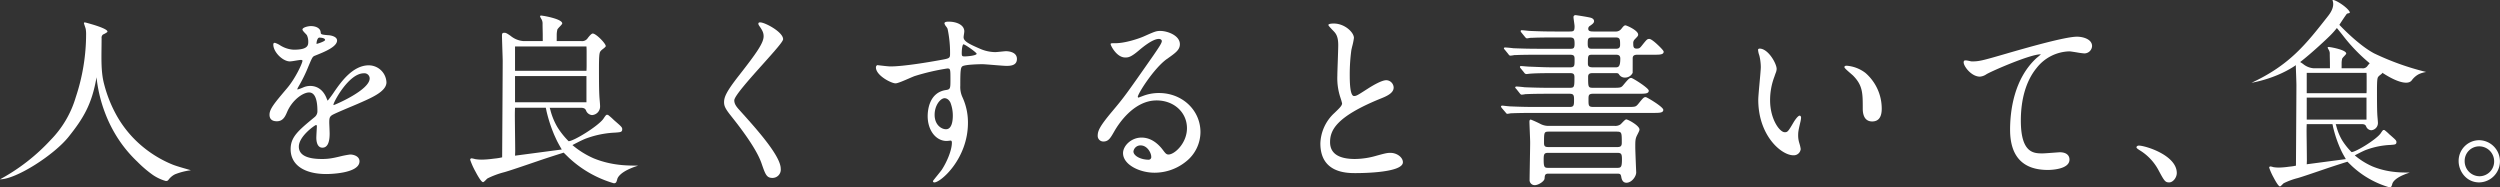
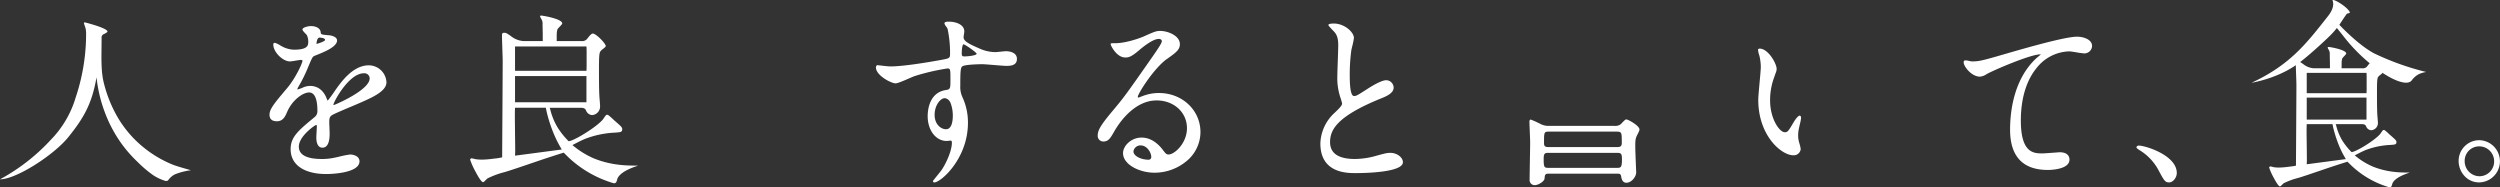
<svg xmlns="http://www.w3.org/2000/svg" id="グループ_25762" data-name="グループ 25762" width="974.598" height="73.021" viewBox="0 0 974.598 73.021">
  <rect x="0" y="0" width="974.598" height="73.021" fill="#333333" stroke="none" />
  <path id="パス_2515" data-name="パス 2515" d="M339.564,230.326c-6.25,0-10.811,6.487-13.255,9.966l-.034.045a45.751,45.751,0,0,1-2.759,3.784,12.348,12.348,0,0,1-.54-1.228c-1.7-3.941-4.617-4.527-6.205-4.527a6.743,6.743,0,0,0-2.838.6,15.793,15.793,0,0,1-2.128.777c-.056,0-.1-.011-.1-.113,0-.2.09-.371.349-.845l.124-.225a56.585,56.585,0,0,0,3.84-7.838c1.566-3.694,1.61-3.773,2.6-4.178l.169-.067c3.345-1.329,8.39-3.345,8.39-5.822,0-1.689-2.838-2.061-3.356-2.061-2.872-.225-2.973-.372-3.03-1.149-.158-1.779-2.151-2.41-3.806-2.41-1.126,0-3.3.529-3.3,1.34,0,.327.451.833,1.149,1.554a6.513,6.513,0,0,1,.574.642,5.745,5.745,0,0,1,.541,2.444c0,1.442,0,3.221-5.631,3.221a10.8,10.8,0,0,1-4.606-1.284c-.113-.056-.315-.169-.563-.315a8.258,8.258,0,0,0-2.219-1.081c-.608,0-.608.484-.608.687,0,2.883,3.649,6.565,6.5,6.565a20.068,20.068,0,0,0,2.061-.281c.912-.146,1.847-.3,2.208-.3.214,0,.6.045.6.327,0,.89-2.7,6.791-5.991,10.676l-.248.293c-4.685,5.541-6.611,7.838-6.611,10.045,0,1.7.969,2.568,2.872,2.568,2.433,0,3.266-1.948,4.009-3.66,1.892-4.459,6.036-7.568,8.559-7.568,2.669,0,3.232,3.885,3.232,7.14a2.906,2.906,0,0,1-1,2.387c-6.475,5.349-9.437,7.793-9.437,12.6,0,6.059,5.214,9.674,13.953,9.674.529,0,12.894-.056,12.894-4.966,0-1.937-2.2-2.647-3.66-2.647a35.351,35.351,0,0,0-4.2.822c-1.036.237-1.914.439-2.3.5a22.086,22.086,0,0,1-4.5.428c-5.957,0-8.987-1.622-8.987-4.82,0-4.043,6.227-8.379,6.712-8.435.225,0,.316.18.316.687l-.034.54c-.056,1.036-.18,3.176-.18,3.728,0,1.171.237,3.885,2.376,3.885,1.869,0,2.815-1.847,2.815-5.473,0-.327-.034-1.273-.067-2.185s-.079-1.836-.079-2.162c0-1.577.1-2.241,1.126-2.894.878-.541,5.011-2.286,8.029-3.547,1.329-.563,2.478-1.047,3.018-1.3l.372-.158c4.347-1.926,9.752-4.325,9.752-7.759a6.921,6.921,0,0,0-6.858-6.622m.316,5.1c0,4.516-13.323,10.226-14.021,10.395-.09,0-.1-.18-.1-.18,0-.935,5.969-12.208,11.824-12.208a2.044,2.044,0,0,1,2.3,1.993m-20.721-13.762c0-.315.3-2.139,1.092-2.139s2.241.191,2.241.912c0,.529-2.7,1.419-3.322,1.543a2.808,2.808,0,0,1-.011-.315" transform="translate(-195.776 -204.863)" fill="#fff" />
-   <path id="パス_2516" data-name="パス 2516" d="M339.59,221.459c0-2.8-7.061-6.554-8.919-6.554-.236,0-.54,0-.642.225-.2.3-.033.664.214,1.07,1.2,1.689,1.746,2.68,1.746,4.1,0,2.568-2.523,6.25-9.618,15.316-4.9,6.25-5.8,8.4-5.8,10.406,0,1.554.585,2.68,2.815,5.473l.113.146c6.306,7.906,10.214,14,11.645,18.131l.1.293c1.43,4.1,1.9,5.473,4.189,5.473a3.227,3.227,0,0,0,3.232-3.581c0-4.989-9.448-15.485-15.7-22.433l-.327-.372c-1.52-1.611-2.083-2.658-2.083-3.863,0-1.667,6.16-8.536,11.115-14.066,4.91-5.473,7.917-8.874,7.917-9.764" transform="translate(-34.301 -206.177)" fill="#fff" />
  <path id="パス_2517" data-name="パス 2517" d="M372.574,226.4c-.281,0-1.092.079-1.948.169-.912.09-1.948.192-2.32.192a15.288,15.288,0,0,1-6.172-1.43c-4.324-1.869-6.137-2.894-6.137-4.4,0-.169.067-.653.135-1.092a10.906,10.906,0,0,0,.146-1.149c0-2.613-3.153-3.806-6.07-3.806-.507,0-1.678,0-1.678.687a3.2,3.2,0,0,0,.687,1.227,5.119,5.119,0,0,1,.53.856,44.533,44.533,0,0,1,.979,9.8c0,1.734-.293,1.779-3.964,2.432-4.065.743-14.1,2.455-19.28,2.455-.754,0-2.917-.248-4.212-.405-.394-.045-.709-.079-.878-.1h-.045l-.034.011a.963.963,0,0,0-.484.9c0,3.119,5.98,6.194,7.647,6.194.811,0,3.153-1.013,5.225-1.914,1.07-.462,2-.867,2.422-.991a86.931,86.931,0,0,1,12.511-2.894c1.194,0,1.239.158,1.239,4.167,0,3.671,0,3.975-1.836,4.245-6.532,1.025-7.039,8.041-7.039,10.169,0,5.518,3.187,9.674,7.422,9.674.124,0,.439-.034.765-.068.293-.034.631-.079.732-.079.226,0,.518.09.518.833,0,2.962-1.982,7.557-3.942,10.552-.225.327-.98,1.261-1.712,2.173-1.723,2.129-1.723,2.162-1.723,2.275a.5.5,0,0,0,.54.473c2.534,0,13.1-9.268,13.1-23.221a23.487,23.487,0,0,0-2.072-9.843,9.526,9.526,0,0,1-.912-4.651c0-6.261.135-7.264,1.025-7.658,1.351-.574,6.059-.709,7.6-.709.653,0,2.523.157,4.5.315,2.049.169,4.167.338,4.944.338,1.869,0,4.009-.3,4.009-2.714,0-2.928-3.8-3.007-4.223-3.007m-11.475.98c0,.687-3.311,1.047-4.719,1.047-.867,0-1.093-.113-1.093-1.194,0-2.275.383-3.446.631-3.514h.023c.642,0,5.034,3.119,5.158,3.66M351.8,251.5c0,1.993-.349,5.327-2.658,5.327-1.836,0-4.437-1.745-4.437-5.62,0-3.761,2.309-6.475,3.874-6.475s2.309,1.746,2.32,1.791a14.088,14.088,0,0,1,.9,4.978" transform="translate(19.646 -206.444)" fill="#fff" />
  <path id="パス_2518" data-name="パス 2518" d="M353.4,239.4a17.288,17.288,0,0,0-6.307,1.16l-.889.326c-.315.124-.631.248-.845.315a.4.4,0,0,1-.225-.315c0-1.16,6.2-11.036,11.284-14.708,3.413-2.387,5.124-3.592,5.124-5.8,0-3.446-4.9-5.18-7.636-5.18-1.61,0-2.173.248-6.543,2.185-1.937.844-7.151,2.6-10.935,2.6-1.667,0-1.881,0-1.881.394,0,.439,2.275,5.18,5.721,5.18,1.216,0,2.23-.18,5.158-2.646l.158-.135c1.306-1.1,5.293-4.459,7.748-4.459.754,0,1.171.428,1.171.833,0,.732-1.014,2.275-3.31,5.619-10.857,15.552-11.453,16.329-16.037,21.791-4.865,5.8-5.653,7.568-5.653,9.527a2.181,2.181,0,0,0,2.241,2.219c1.949,0,2.737-1.374,4.043-3.638l.169-.293c1.61-2.838,7.568-12.084,16.521-12.084,6.745,0,11.825,4.651,11.825,10.834,0,5.811-4.809,10.248-7.208,10.248-.833,0-1.228-.518-2.083-1.644l-.18-.237c-1.644-2.151-4.4-4.718-8.243-4.718-4.066,0-7.208,3.254-7.208,6.059,0,4.5,6.453,7.635,12.253,7.635A19.509,19.509,0,0,0,364,266.058a14.713,14.713,0,0,0,5.563-11.408c0-8.559-7.095-15.248-16.16-15.248m-4.043,26c-3.1,0-5.924-1.532-5.924-3.221a2.742,2.742,0,0,1,2.8-2.354c2.568,0,4.144,2.883,4.144,4.448a1.011,1.011,0,0,1-1.025,1.126" transform="translate(98.423 -203.14)" fill="#fff" />
  <path id="パス_2519" data-name="パス 2519" d="M364.524,265.362c-1.351,0-2.174.225-5.248,1.059l-.124.034a30.877,30.877,0,0,1-8.468,1.3c-6.43,0-9.7-2.207-9.7-6.554,0-4.606,2.331-9.831,19.2-16.78,2.613-1.036,5.586-2.219,5.586-4.516a2.95,2.95,0,0,0-2.883-2.86c-1.926,0-5.822,2.4-7.41,3.435l-.271.169c-3.513,2.264-3.975,2.556-4.887,2.556-1.667,0-1.667-6.138-1.667-8.446a68.944,68.944,0,0,1,.642-9.527c.045-.225.158-.687.281-1.239a26.049,26.049,0,0,0,.71-3.435c0-2.162-3.593-5.608-7.85-5.608-.349,0-2.094.023-2.094.541,0,.282.146.439,1.554,1.948l.2.2c1.07,1.092,2.072,2.129,2.072,5.743,0,.969-.09,3.671-.18,6.284-.09,2.5-.169,4.865-.169,5.676a23.9,23.9,0,0,0,1.216,8.536,22.342,22.342,0,0,1,.631,2.185c0,.845-.822,1.7-3,3.773l-.012.011a16.79,16.79,0,0,0-5.45,11.858c0,11.554,10.349,11.554,13.75,11.554,3.074,0,18.424-.2,18.424-4.234,0-1.914-2.32-3.66-4.865-3.66" transform="translate(177.53 -205.776)" fill="#fff" />
-   <path id="パス_2520" data-name="パス 2520" d="M379.5,237.256h8.514c.766,0,1.115,0,1.419.439a2.617,2.617,0,0,0,2.353,1.3,3.253,3.253,0,0,0,3.007-1.858l.011-5.642c0-1.3.957-1.408,2.027-1.408h6.025c2.511,0,4.02,0,4.02-1.194,0-.518-2.264-2.624-2.365-2.714-.89-.845-2.511-2.252-3.221-2.252-.822,0-1.014.225-2.759,2.4l-.225.281c-.755.991-1.138,1.092-1.982,1.092-1.216,0-1.3-.8-1.3-1.926a2,2,0,0,1,.586-1.689c1.137-1.171,1.318-1.351,1.318-1.858,0-1.644-4.516-3.592-4.944-3.592-.552,0-.991.585-1.509,1.25l-.057.056a2.637,2.637,0,0,1-2.331,1.092h-8.525c-1.138,0-2.083-.079-2.083-1.047a1.243,1.243,0,0,1,.563-1.092l.237-.158c.822-.574,1.464-1.036,1.464-1.723,0-1.014-1.194-1.34-1.554-1.408-1.149-.282-5.327-.946-5.653-.946a.743.743,0,0,0-.811.833c0,.18.079.8.18,1.52.113.788.236,1.689.236,1.948,0,1.9-.315,2.072-1.948,2.072h-5.822c-3.164,0-6.07-.068-9.73-.225-.192,0-.822-.068-1.441-.135-.687-.068-1.407-.146-1.667-.146a.365.365,0,0,0-.405.394c0,.18.259.473.315.552l1.351,1.655c.2.282.541.585.788.585a5.113,5.113,0,0,0,.619-.09,6.291,6.291,0,0,1,.878-.124c.169,0,.439-.011.833-.022,1.137-.045,3.491-.124,8.1-.124H370.2c1.633,0,1.948.394,1.948,2.5,0,1.914-.552,1.914-1.813,1.914H357.915c-3.165,0-6.07-.068-9.7-.214-.439-.079-2.646-.293-3.153-.293a.38.38,0,0,0-.293.687l.225.259,1.352,1.667.023.045c.2.27.394.529.754.529a11.677,11.677,0,0,0,1.521-.214c.18,0,.428-.011.811-.023,1.115-.045,3.446-.124,8.108-.124h12.714c1.87,0,1.87.608,1.87,2.061,0,2.32,0,2.861-1.87,2.861H364.1c-2.883,0-5.5-.113-8.525-.236l-1.2-.045c-.2,0-.833-.056-1.441-.1-.7-.067-1.419-.124-1.678-.124-.135,0-.405,0-.405.327,0,.214.034.248.326.619l1.351,1.655a1.088,1.088,0,0,0,.777.518c.135,0,.439-.034.766-.068.3-.034.642-.079.744-.079.912-.067,2.77-.214,9-.214h6.622c1.408,0,1.655.529,1.655,1.633,0,3.8-.045,4.088-1.881,4.088h-7.883c-3.153,0-6.059-.068-9.7-.214-.439-.079-2.714-.293-3.153-.293a.435.435,0,0,0-.473.394c0,.135.124.259.417.552l1.317,1.656c.135.169.394.586.811.586a12.268,12.268,0,0,0,1.475-.214c.18,0,.439-.011.833-.023,1.115-.045,3.446-.124,8.108-.124h8.176c1.554,0,1.8.507,1.8,2.14,0,2.309,0,3.007-1.734,3.007H356.789c-3.153,0-6.07-.067-9.73-.225-.259,0-.991-.079-1.656-.146-.642-.079-1.261-.146-1.475-.146-.394,0-.461.259-.461.405,0,.1.067.192.169.326l.158.225,1.442,1.678.1.135c.146.191.338.428.585.428.147,0,.428-.056.732-.1a6.663,6.663,0,0,1,.822-.124c.158,0,.406,0,.766-.023,1.126-.034,3.457-.113,8.188-.113h46.285c2.523,0,4.021,0,4.021-1.205,0-1.149-6.408-4.955-6.847-4.955-.743,0-.991.27-2.984,2.736-.946,1.1-1.137,1.1-4.392,1.1H379.572c-2,0-2-.439-2-2.872,0-1.656,0-2.275,1.87-2.275h17.669c2.466,0,3.953,0,3.953-1.194,0-1.047-6.3-4.966-6.791-4.966-.732,0-1.07.3-3.052,2.68-.935,1.16-1.183,1.16-4.325,1.16h-7.534c-1.937,0-1.937-.248-1.937-4.313,0-1.408,1.014-1.408,2.083-1.408m0-7.173H388.1c.788,0,1.87,0,1.87,1.486,0,3.435-.845,3.435-2.016,3.435H379.5c-1.261,0-2.162-.1-2.162-1.408,0-3.514,0-3.514,2.162-3.514m8.661-2.32h-8.807c-1.475,0-2.083,0-2.083-1.914,0-2.218.113-2.5,2.163-2.5h8.66c1.8,0,1.8.732,1.8,2.928,0,1.374-.878,1.486-1.734,1.486" transform="translate(241.685 -208.752)" fill="#fff" />
  <path id="パス_2521" data-name="パス 2521" d="M382.2,218.263c-.327,0-.845.518-1.61,1.306a6.93,6.93,0,0,1-.687.676,3.52,3.52,0,0,1-2.185.552H352.086a6.876,6.876,0,0,1-3.108-.642,42.324,42.324,0,0,0-3.987-1.824c-.541,0-.541.653-.541.9,0,.349.056,1.633.113,3.12.079,1.937.169,4.144.169,4.921,0,1.205-.056,4.471-.113,7.624-.045,3-.1,5.811-.1,6.8a1.984,1.984,0,0,0,1.96,2.207c1.554,0,3.874-1.588,3.874-2.635l.012-.124c.067-.968.112-1.734,1.441-1.734h26.622c1.149,0,1.622,0,1.813,1.227.124.7.417,2.32,2.027,2.32,2.061,0,3.807-2.466,3.807-4.02,0-.09-.034-.777-.09-2.083-.1-2.534-.271-6.768-.271-7.77,0-2.455,0-3.288.766-4.764.788-1.543.867-1.779.867-2.117,0-1.531-4.5-3.942-5.147-3.942M351.8,231.3h26.768c1.679,0,1.949.36,1.949,2.568,0,3.288-.484,3.288-2.095,3.288H351.951c-1.611,0-1.948-.1-1.948-3.221,0-2.106.169-2.635,1.8-2.635m26.768-2.253H352.233c-1.351,0-2.095,0-2.095-1.554,0-4.122,0-4.459,1.813-4.459h26.476c2.027,0,2.027.338,2.027,4.381,0,1.52-.777,1.633-1.881,1.633" transform="translate(251.782 -171.719)" fill="#fff" />
-   <path id="パス_2522" data-name="パス 2522" d="M363.53,219.2a13.832,13.832,0,0,0-7.354-2.793c-.484,0-.822.225-.822.54s.709,1,2.421,2.466c.462.405.867.743,1.036.924,3.7,3.784,3.7,6.791,3.7,12.771,0,4.156,1.993,5.034,3.671,5.034,2.478,0,3.728-1.667,3.728-4.967A18.406,18.406,0,0,0,363.53,219.2" transform="translate(363.663 -190.794)" fill="#fff" />
  <path id="パス_2523" data-name="パス 2523" d="M369.134,242.727c0-.372-.2-.766-.541-.766-.833,0-2.343,2.534-2.354,2.556-2.139,3.638-2.365,3.9-3.468,3.9-2,0-5.709-5.124-5.709-12.422a25.664,25.664,0,0,1,1.7-9.291c.168-.518.315-.923.428-1.25a4.668,4.668,0,0,0,.428-1.7c0-2.106-3.3-7.939-6.644-7.939-.236,0-.608.124-.608.473a7.993,7.993,0,0,0,.451,2.061l.124.45a20.541,20.541,0,0,1,.5,4.155c0,.912-.248,3.593-.484,6.183-.248,2.759-.507,5.6-.507,6.633,0,14,9.032,21.634,13.671,21.634a2.7,2.7,0,0,0,2.872-2.433,12.735,12.735,0,0,0-.451-2.016l-.124-.428a9.844,9.844,0,0,1-.417-2.838c0-1.5.147-2.174.913-5.451a9,9,0,0,0,.225-1.509" transform="translate(332.991 -196.87)" fill="#fff" />
  <path id="パス_2524" data-name="パス 2524" d="M403.678,215.4c-4.572,0-19.336,4.234-26.442,6.273l-.878.259c-9.786,2.838-10.777,3.108-13.784,3.108a5.2,5.2,0,0,1-.664-.135c-1.16-.248-2-.406-2.252-.09-.27.327-.225.935.135,1.712.844,1.8,3.333,4.448,6.036,4.448a5.24,5.24,0,0,0,2.579-.968c2.477-1.419,17.039-7.726,21-7.726l.168.011c-.3.3-1.216,1.07-1.576,1.34-9.066,8.232-10.417,21.093-10.417,28.03,0,10.406,4.955,15.687,14.731,15.687.867,0,8.424-.113,8.424-4.032,0-1.791-1.4-2.86-3.739-2.86-.248,0-1.295.079-2.511.169-1.611.124-3.626.27-4.234.27-3.367,0-8.48,0-8.48-12.782,0-8.5,2.117-15.586,6.126-20.485a16.773,16.773,0,0,1,12.793-6.509c.405,0,1.611.2,2.782.383a28.4,28.4,0,0,0,3.04.417,3.018,3.018,0,0,0,3.029-2.86c0-2.68-3.514-3.66-5.867-3.66" transform="translate(406.029 -201.097)" fill="#fff" />
  <path id="パス_2525" data-name="パス 2525" d="M366.433,219.17c-.664,0-.968.36-.968.687,0,.225.27.484,1.025.98l.056.045a20.178,20.178,0,0,1,7.4,7.68c2.365,4.392,2.669,4.955,4.28,4.955,1.453,0,2.951-1.847,2.951-3.66,0-6.971-12.343-10.687-14.741-10.687" transform="translate(467.418 -162.41)" fill="#fff" />
  <path id="パス_2526" data-name="パス 2526" d="M384.68,218.983a8.048,8.048,0,0,0-8.063,8.153c0,3.987,3.052,8.3,7.984,8.3a8.228,8.228,0,0,0,.079-16.453m5.777,8.3a5.74,5.74,0,0,1-5.71,5.755,5.845,5.845,0,0,1-5.777-5.9,5.643,5.643,0,0,1,5.631-5.755,5.816,5.816,0,0,1,5.856,5.9" transform="translate(581.855 -164.329)" fill="#fff" />
  <path id="パス_2527" data-name="パス 2527" d="M352.229,267.008a44.582,44.582,0,0,1-7.647-5.935,43.178,43.178,0,0,1-7.207-9.178,50.89,50.89,0,0,1-5.327-13.12c-1.34-5.09-.935-11-.935-17.737a1.523,1.523,0,0,1,.586-1.43,7.6,7.6,0,0,0,1.532-.856c1.149-.924-4.043-2.556-5.5-2.984-.822-.237-2.387-.721-3.13-.856a.3.3,0,0,0-.361.371c.168.619.608,1.791.687,2.185a12.037,12.037,0,0,1,.146,2.174,77.793,77.793,0,0,1-4.054,24.5,39.813,39.813,0,0,1-9.786,16.611,76.118,76.118,0,0,1-19.731,15.327c6.3,0,21.093-9.5,26.746-16.577s9.088-12.6,10.89-23.221a54.8,54.8,0,0,0,3.356,13.987,51.933,51.933,0,0,0,5.89,11.205,50.162,50.162,0,0,0,6.712,7.782,45,45,0,0,0,6.025,5.135,17.4,17.4,0,0,0,4.933,2.32,1.072,1.072,0,0,0,1.092-.383,7.138,7.138,0,0,1,2.59-2.207,25.481,25.481,0,0,1,6.182-1.577c-.89-.293-5.011-1.385-6.982-2.151a44.146,44.146,0,0,1-6.712-3.39" transform="translate(-291.507 -206.173)" fill="#fff" />
  <path id="パス_2528" data-name="パス 2528" d="M347.639,265.161s3.592-1.937,5.281-2.556A37.263,37.263,0,0,1,364.4,260.3l.236-.023c1.757-.135,2.41-.18,2.41-1.306,0-.743-.349-1.047-3.052-3.39l-.191-.169a23.065,23.065,0,0,0-2.252-1.982,1.212,1.212,0,0,0-.518-.079c-.27,0-.664.563-1.16,1.3a4.344,4.344,0,0,1-.338.484c-2.421,3-11.476,8.514-13.39,8.514a30.7,30.7,0,0,1-4.3-5.372,25.458,25.458,0,0,1-2.692-6.351,9.956,9.956,0,0,0-.394-1.306h11.994c.574,0,1.667,0,2.072.833l.09.169a2.772,2.772,0,0,0,2.342,1.847,3.347,3.347,0,0,0,3.154-3.581c0-.349-.067-1.261-.147-2.162-.067-.845-.135-1.656-.135-1.937-.146-2.477-.146-7.849-.146-10.732,0-5.541.225-6.047.709-6.61a4.375,4.375,0,0,1,.811-.721c.687-.54,1.126-.912,1.126-1.149,0-1.025-3.773-4.9-5.079-4.9-.676,0-2,1.858-2,1.858a2.591,2.591,0,0,1-2.578,1.07H341.5s.011-.8.011-2.185a8.875,8.875,0,0,1,.281-2.388,8.683,8.683,0,0,1,.811-.946c.664-.687,1.059-1.126,1.059-1.352,0-1.689-6.825-2.872-7.162-2.917-.788-.113-1.16-.236-1.419-.034-.225.169.27.946.563,1.453a3.4,3.4,0,0,1,.349,1.723c0,1.2.068,3.367.068,4.234,0,1.959.011,2.41.011,2.41h-7.736a8.916,8.916,0,0,1-4.832-2.038c-1.565-1.081-1.869-1.182-2.4-1.182-.732,0-.935.237-.935,1.1,0,.833.079,3.1.146,5.281.068,2.05.135,3.987.135,4.651,0,3.817-.214,37.523-.214,37.523a20.785,20.785,0,0,1-2.151.394l-1.306.146a37.353,37.353,0,0,1-4.415.36,16,16,0,0,1-2.692-.214,8.309,8.309,0,0,0-1.317-.293.531.531,0,0,0-.575.586,27.783,27.783,0,0,0,2.05,4.561c.991,1.892,2.309,4.133,2.962,4.133.236,0,.642-.383,1.182-.935a3.851,3.851,0,0,1,.574-.53,33.469,33.469,0,0,1,6.5-2.41c1.813-.484,7.714-2.5,12.917-4.279,4.651-1.6,10.259-3.345,10.259-3.345s.428.428,1.836,1.8l.112.113a43.359,43.359,0,0,0,17.6,10.023c.867,0,1.013-.394,1.362-1.655.135-.529.946-2.376,5.338-4.2a21.165,21.165,0,0,1,2.759-.98c-1.892-.2-9.1.473-17.309-2.883a33.488,33.488,0,0,1-8.288-5.169m-22.377-33.695v-4.741H353.1s.067.664.067,2.038v5.327c0,1.43-.067,2.117-.067,2.117H325.262Zm0,11.982v-5.18H353.1v10.214H325.262Zm0,25.845s.068-1.2.068-1.88c0-1.036-.045-5.248-.09-8.637-.023-2.421-.045-4.516-.045-4.876,0-2.2.068-3.288.068-3.288h11.982s.113.383.327,1.475a55.8,55.8,0,0,0,2.692,8.424l.023.056c.157.417.642,1.475,1.16,2.59.6,1.3,2.038,3.727,2.038,3.727Z" transform="translate(-124.479 -208.606)" fill="#fff" />
  <path id="パス_2529" data-name="パス 2529" d="M374.26,270.115c.192,0,.529-.327.98-.788a4.443,4.443,0,0,1,.484-.45,27.863,27.863,0,0,1,5.439-2c1.52-.417,6.453-2.106,10.811-3.592,3.9-1.329,8.581-2.793,8.581-2.793s.36.36,1.543,1.5l.1.1a36.258,36.258,0,0,0,14.719,8.39c.731,0,.855-.338,1.137-1.385.124-.439.8-1.982,4.471-3.514a17.332,17.332,0,0,1,2.32-.822c-1.588-.169-7.624.394-14.493-2.41a28.207,28.207,0,0,1-6.937-4.324s3.007-1.622,4.426-2.151a31.028,31.028,0,0,1,9.595-1.926l.2-.022c1.464-.113,2.016-.146,2.016-1.081,0-.631-.293-.879-2.545-2.849l-.169-.135a19.876,19.876,0,0,0-1.881-1.667,1.021,1.021,0,0,0-.439-.068c-.225,0-.552.473-.968,1.092-.124.18-.225.349-.282.405-2.027,2.511-9.606,7.118-11.217,7.118a26.261,26.261,0,0,1-3.592-4.482,20.991,20.991,0,0,1-2.253-5.327,10.749,10.749,0,0,0-.327-1.092h10.034c.484,0,1.4,0,1.734.7l.079.146a2.312,2.312,0,0,0,1.96,1.543,2.812,2.812,0,0,0,2.646-3.007c0-.282-.068-1.047-.135-1.8-.056-.71-.113-1.385-.113-1.622-.112-2.072-.112-6.566-.112-8.987,0-4.64.18-5.056.585-5.529a4.218,4.218,0,0,1,.687-.608c.564-.45.935-.766.935-.957,0-.856-3.153-4.1-4.257-4.1-.564,0-1.667,1.554-1.667,1.554a2.169,2.169,0,0,1-2.162.89h-7.917s.011-.665.011-1.824a7.246,7.246,0,0,1,.237-1.993,6.26,6.26,0,0,1,.676-.8c.552-.574.878-.935.878-1.126,0-1.408-5.71-2.41-5.992-2.444-.653-.09-.968-.191-1.182-.022-.192.146.225.788.462,1.216a2.71,2.71,0,0,1,.293,1.441c0,1.014.067,2.815.067,3.547,0,1.633.012,2,.012,2h-6.487a7.336,7.336,0,0,1-4.032-1.7c-1.318-.912-1.566-.98-2.016-.98-.62,0-.788.191-.788.912,0,.7.067,2.59.135,4.426.056,1.712.113,3.333.113,3.9,0,3.187-.18,31.409-.18,31.409a16.107,16.107,0,0,1-1.8.315l-1.092.124a31.6,31.6,0,0,1-3.694.315,13.364,13.364,0,0,1-2.264-.18,5.719,5.719,0,0,0-1.093-.259.447.447,0,0,0-.484.5,22.971,22.971,0,0,0,1.712,3.818c.833,1.588,1.937,3.469,2.489,3.469m10.428-44.28h23.3s.056.563.056,1.712v4.471c0,1.182-.056,1.768-.056,1.768h-23.3v-7.951Zm0,9.662h23.3v8.559h-23.3V235.5Zm0,10.338h10.034s.09.315.259,1.239a48.361,48.361,0,0,0,2.263,7.05l.023.045c.123.349.529,1.227.957,2.162.506,1.092,1.712,3.131,1.712,3.131l-15.248,2.016s.056-1.014.056-1.577c0-.867-.034-4.392-.068-7.23-.034-2.027-.045-3.784-.045-4.088,0-1.824.056-2.748.056-2.748" transform="translate(514.57 -197.455)" fill="#fff" />
  <path id="パス_2530" data-name="パス 2530" d="M369.45,246.383v.022c3.333-.619,11.836-2.624,18.773-7.962,4.786-3.682,10.7-9.313,11.374-9.989a30.532,30.532,0,0,0,3.018-3.311l.079-.1.078.1c.012.011.912,1.1,2.354,2.928a67.013,67.013,0,0,0,14.606,13.953c4.966,3.412,9.167,4.944,11.228,4.122a2.24,2.24,0,0,0,1.059-.878,8.207,8.207,0,0,1,2.5-2.162,10.261,10.261,0,0,1,3-.912,104.356,104.356,0,0,1-20.2-7.207c-6.171-3.2-13.526-11.036-13.593-11.115l-.056-.056.045-.068c.011-.011,1.261-2.016,2.793-4.155a1.054,1.054,0,0,1,.608-.259c.248-.056.529-.113.6-.27q.068-.118-.067-.371c-.98-1.79-5.282-4.55-6.442-4.561-.113,0-.18.023-.214.068l.045.158c.214.664.856,2.658-1.723,5.946-8.706,11.115-15,19.145-29.855,26.082" transform="translate(508.31 -214.13)" fill="#fff" />
</svg>